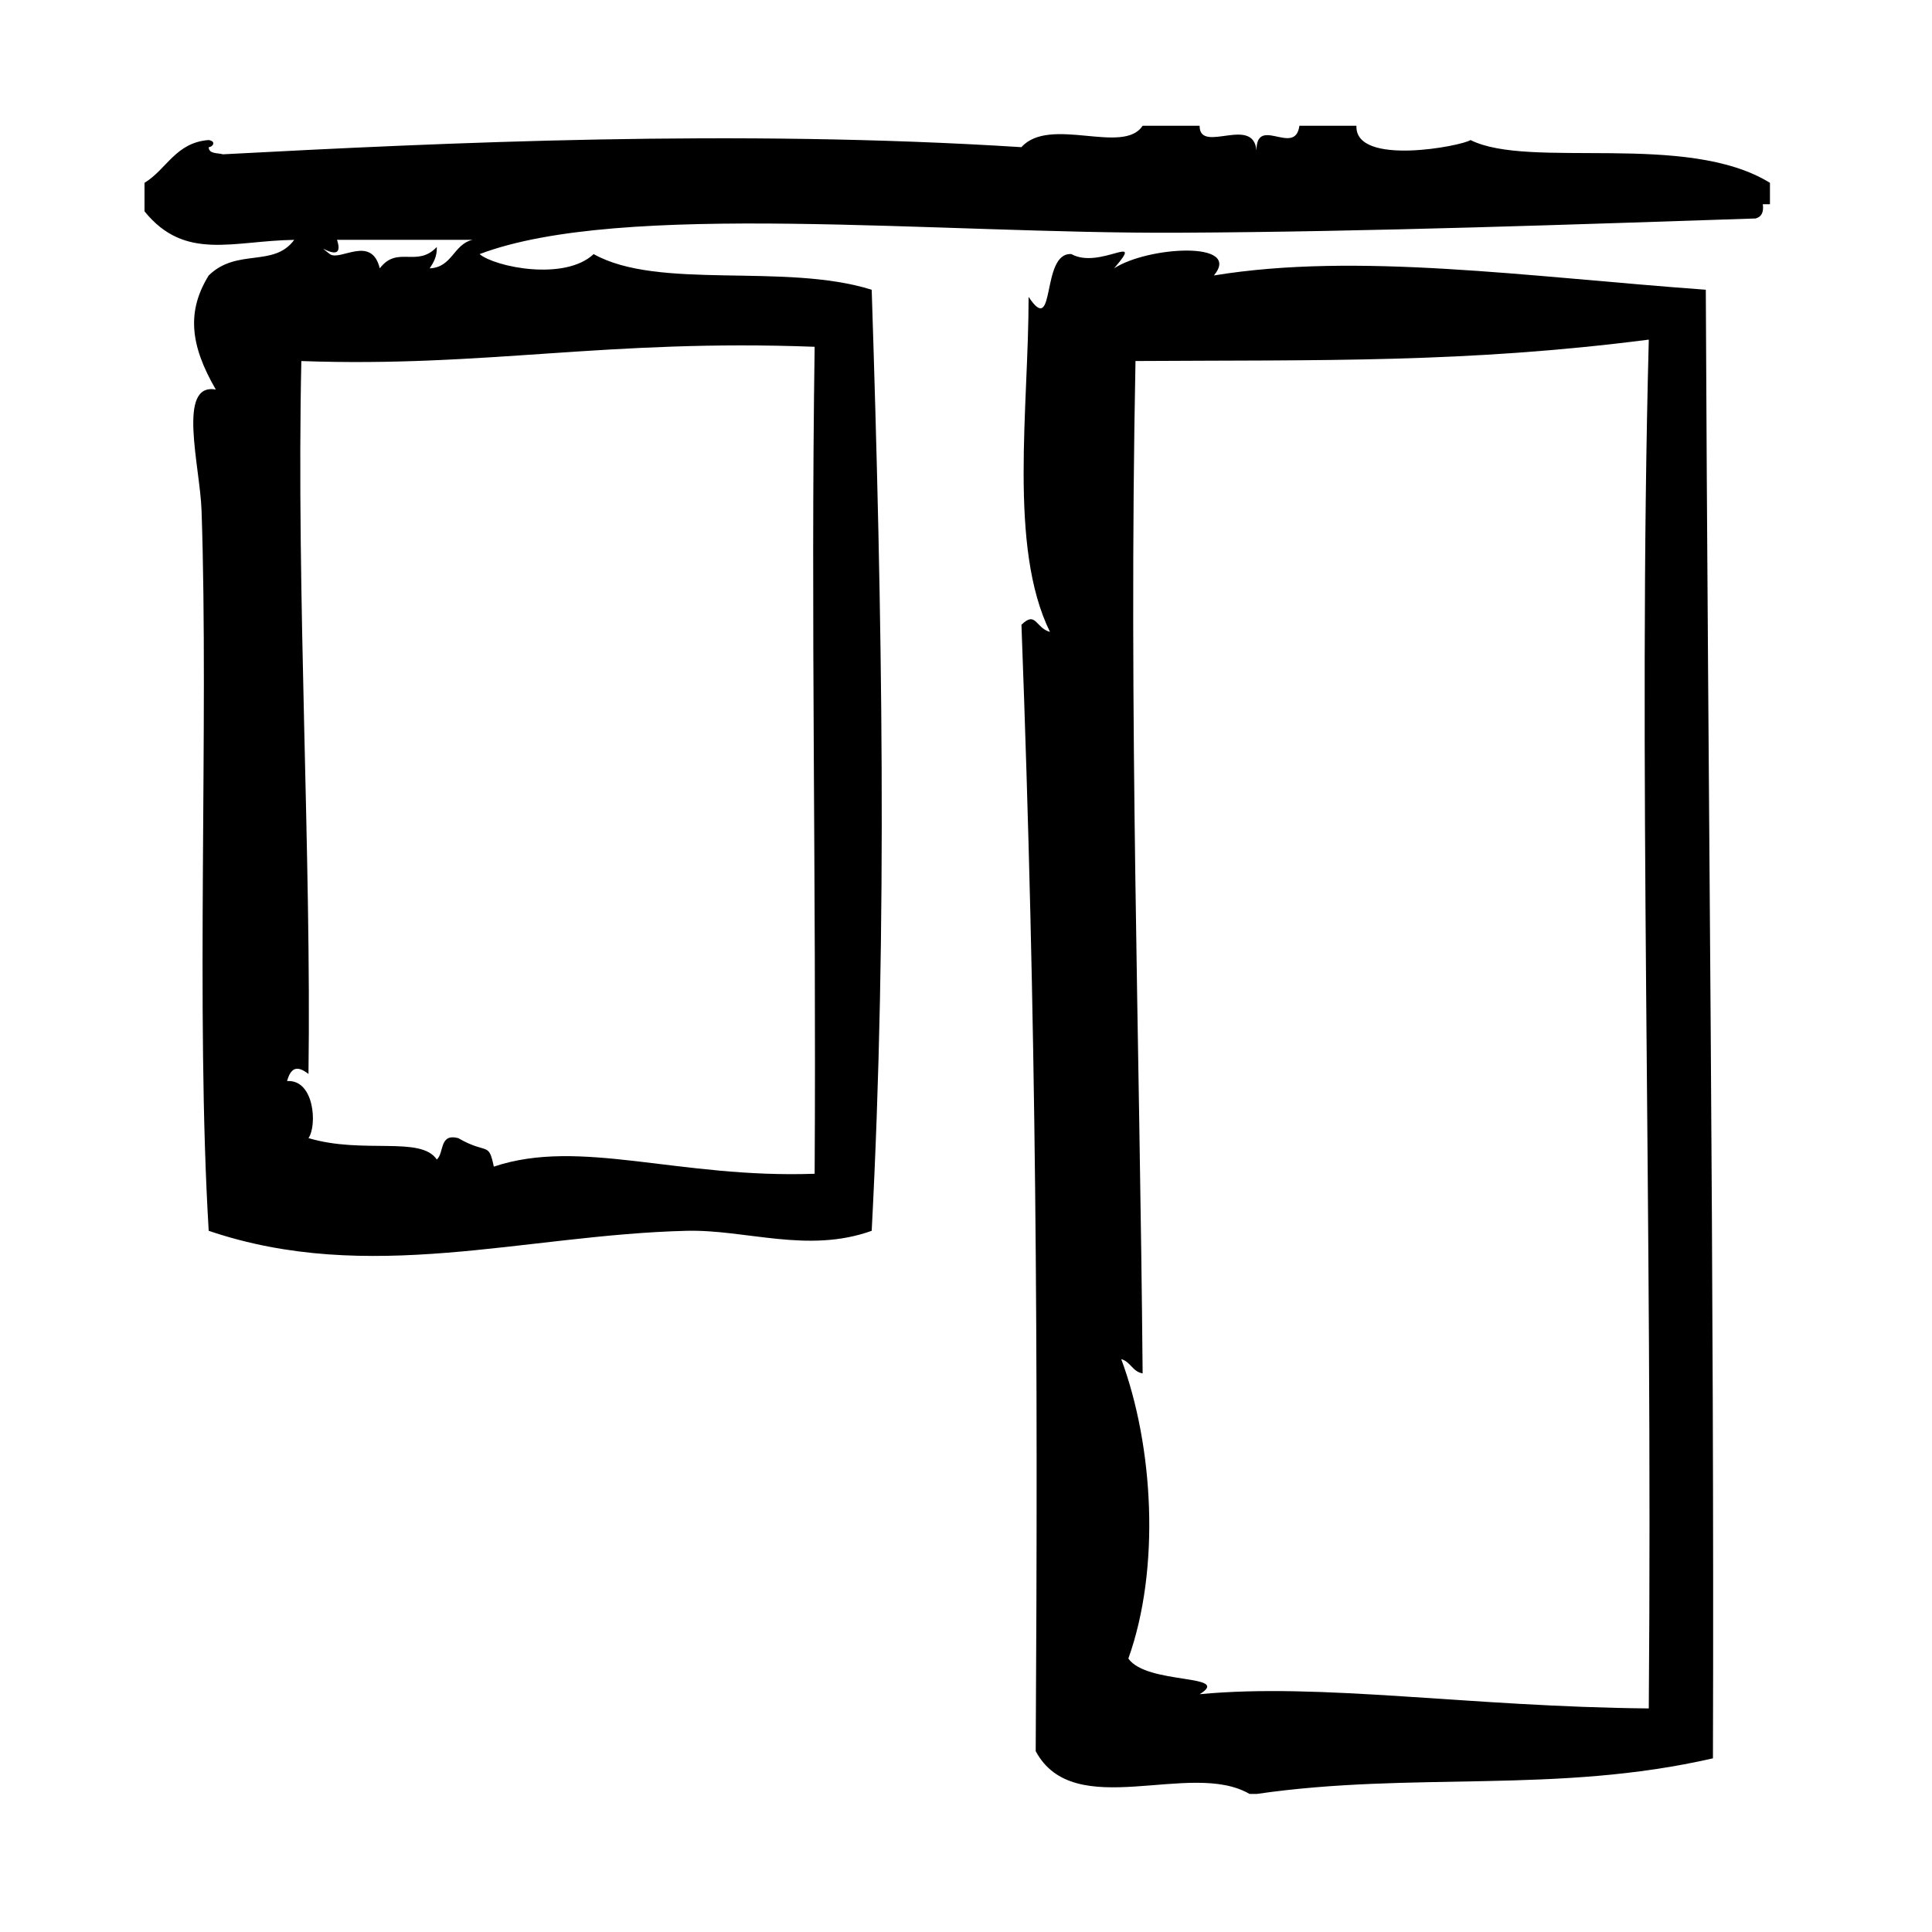
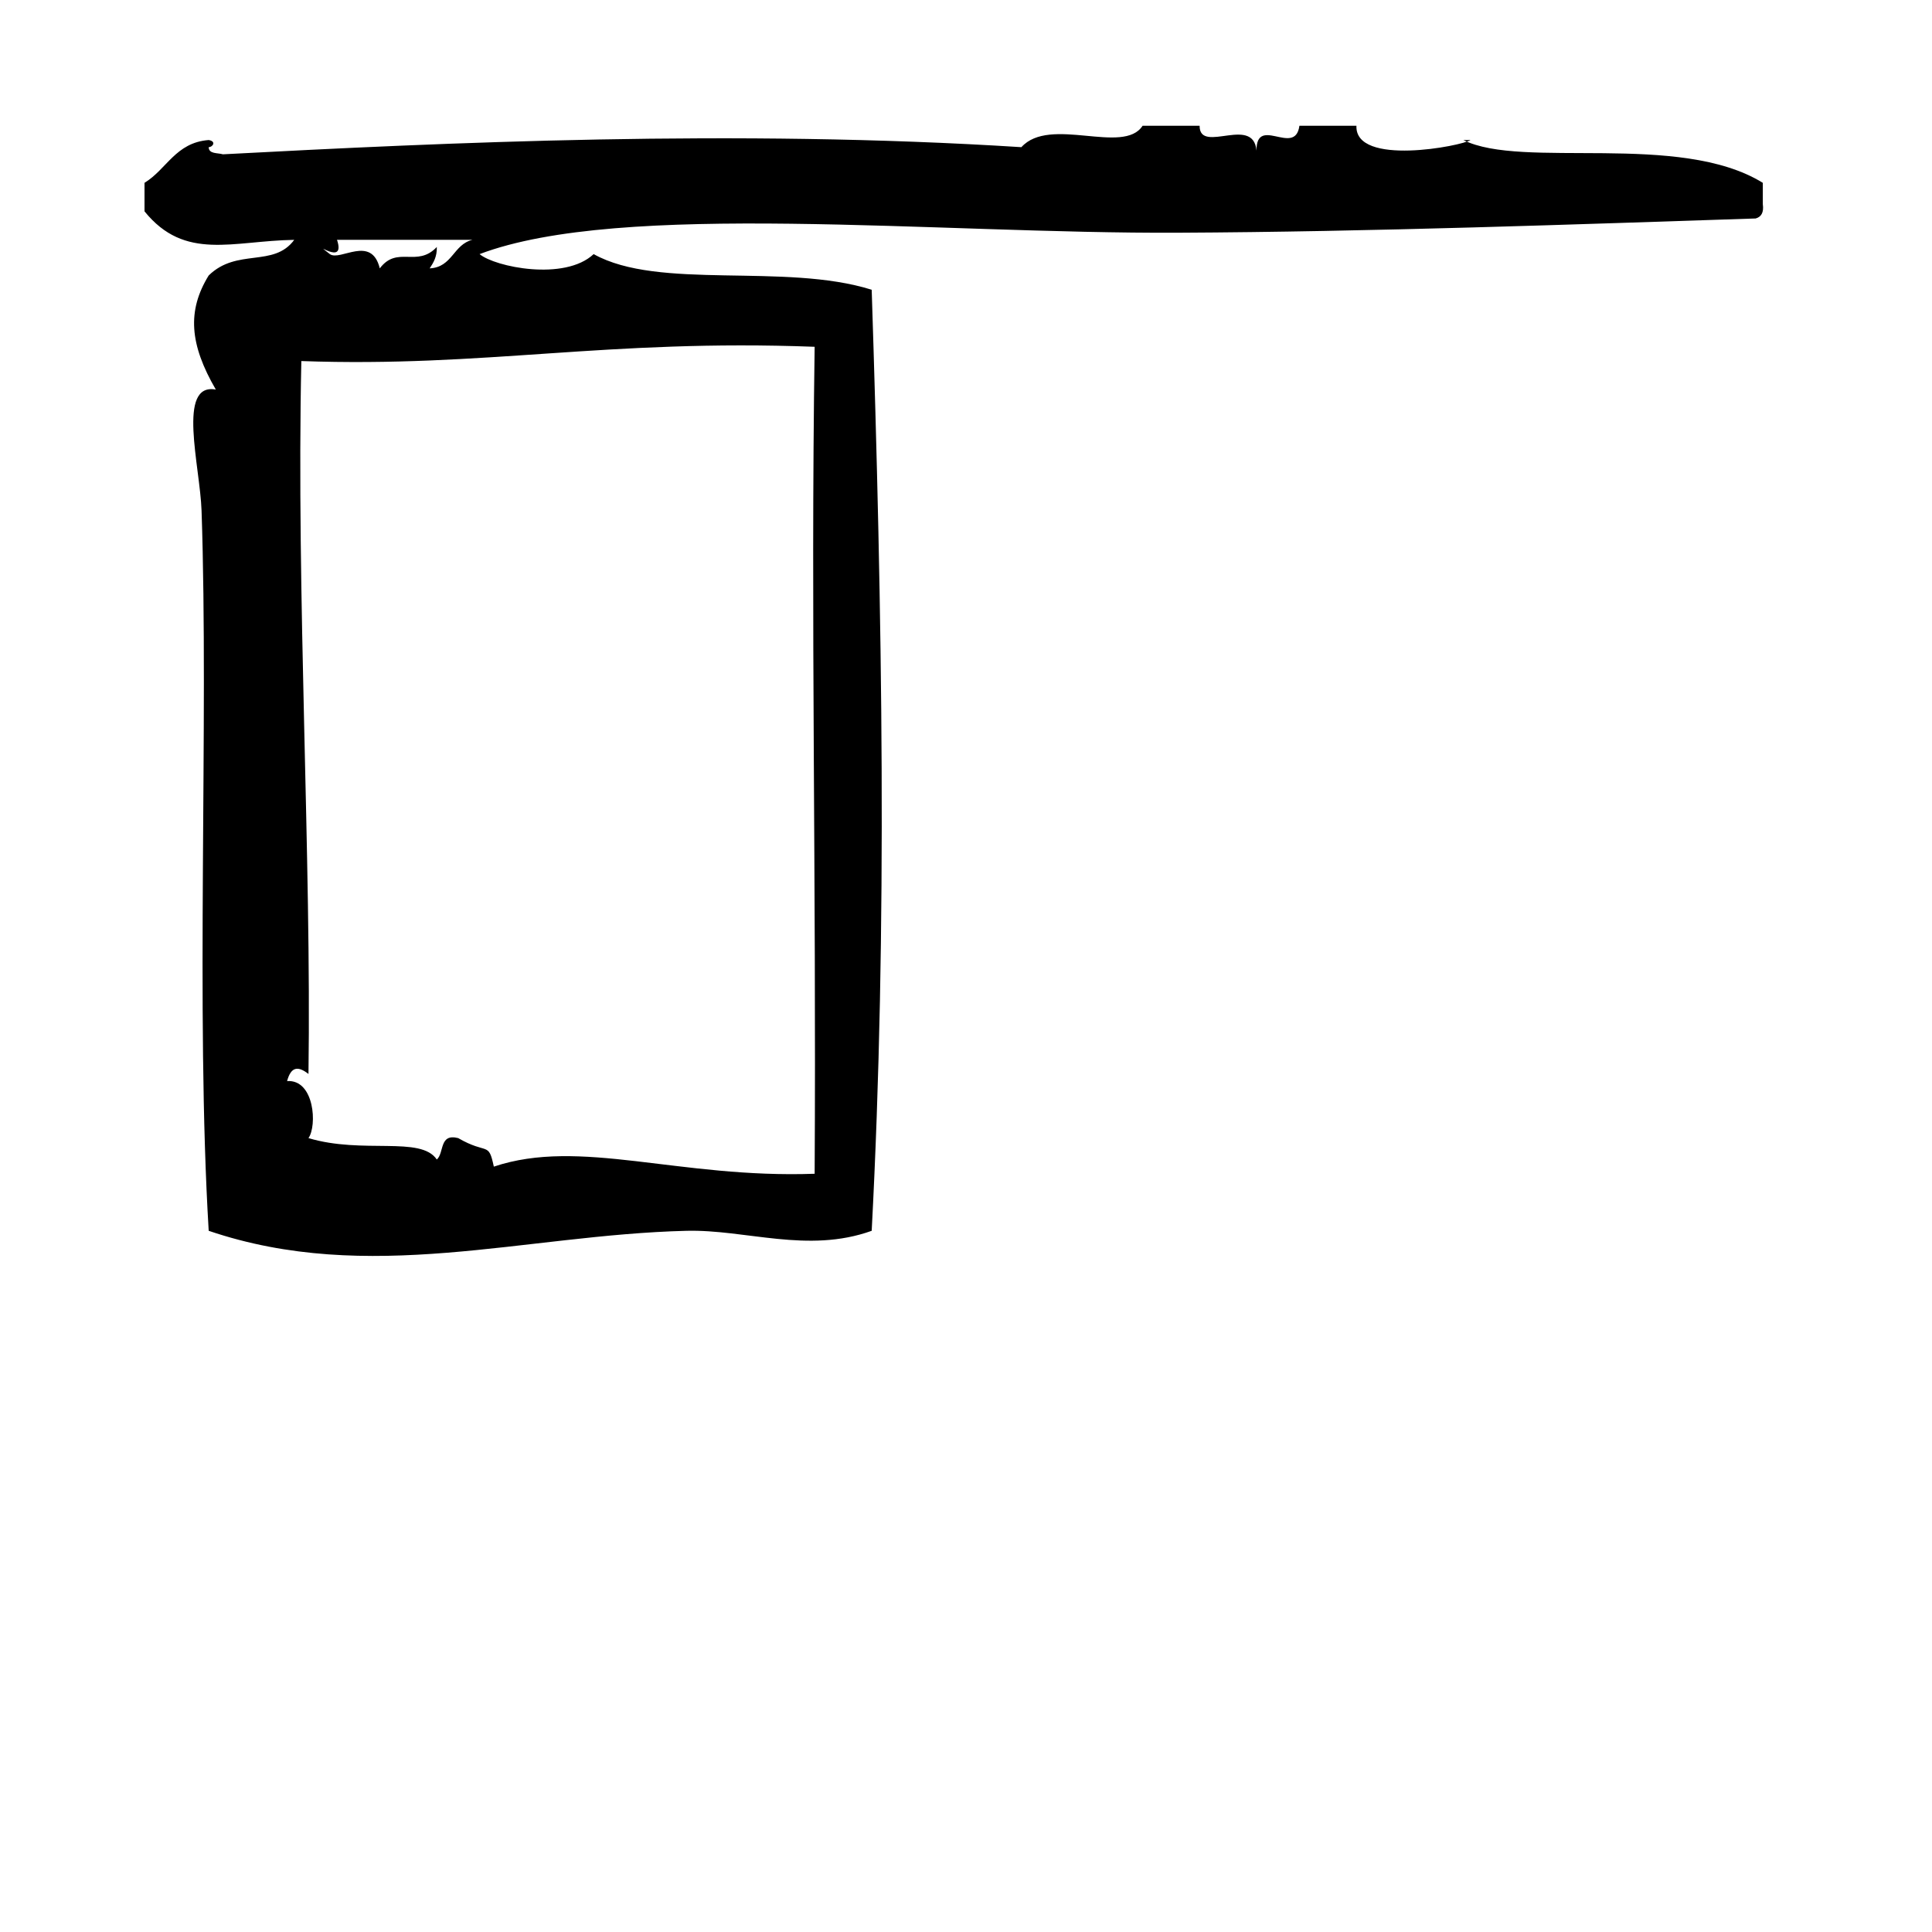
<svg xmlns="http://www.w3.org/2000/svg" fill="#000000" width="800px" height="800px" version="1.1" viewBox="144 144 512 512">
  <g fill-rule="evenodd">
-     <path d="m533.7 181.11c-2.195 1.566-30.684 7.086-30.23-3.777h-15.113c-1.156 8.535-12.082-3.668-11.336 7.559 0.07-11.148-15.137 0.309-15.113-7.559h-15.113c-5.07 7.832-24.57-2.707-32.117 5.668-75.785-4.816-152.42-1.242-211.6 1.891-1.473-0.426-3.731-0.047-3.777-1.891 1.047 0 2.141-1.535 0-1.891-8.777 0.668-11.125 7.777-17.004 11.336v7.559c10.738 13.281 23.402 7.785 39.676 7.559-5.457 7.422-15.184 2.094-22.672 9.445-5.762 9.359-5.055 18.262 1.891 30.23-10.367-1.914-4.18 20.223-3.777 32.117 1.914 56.348-1.598 132.85 1.891 190.82 42.516 14.43 83.41 1.086 126.58 0 15.801-0.395 32.156 6.094 49.121 0 4.242-80.641 2.793-163.2 0-249.39-23.051-7.234-56.41 0.219-73.684-9.445-7.691 7.219-26.168 3.41-30.23 0 37.543-14.211 120.73-5.359 185.16-5.668 51.191-0.242 105.88-2.234 153.02-3.777 1.48-0.418 2.195-1.582 1.891-3.777h1.891v-5.668c-22.09-13.641-63.801-3.516-79.352-11.34zm-300.39 26.449h35.895c-5.086 1.211-5.305 7.289-11.336 7.559 1-1.52 1.969-3.07 1.891-5.668-5.25 5.574-10.453-0.488-15.113 5.668-2.219-8.996-10.516-1.801-13.227-3.777-5.582-4.379 4.387 3.691 1.891-3.781zm126.58 28.34c-1.07 72.629 0.457 139.61 0 219.16-36.07 1.289-62.094-9.582-85.02-1.891-1.441-6.809-1.637-3.047-9.445-7.559-5.086-1.301-3.652 3.906-5.668 5.676-4.234-6.336-19.57-1.348-34.008-5.676 2.32-3.266 1.605-15.586-5.668-15.113 1.062-3.922 2.953-4 5.668-1.883 0.805-56.906-3.242-127.32-1.891-188.93 48.77 1.738 80.785-5.875 136.03-3.781z" />
-     <path d="m465.7 217c7.637-9.227-17.5-7.723-26.449-1.891 8.438-9.848-3.809 0.418-11.336-3.777-8.195-0.496-4.008 22.441-11.328 11.336 0.031 29.316-5.422 66.234 5.668 88.797-3.848-1.055-3.707-5.684-7.559-1.891 3.977 106.4 4.426 192 3.777 298.51 10.234 19.027 40.957 2.172 56.672 11.328h1.891c41.66-6.031 79.352 0.109 120.91-9.438 0.395-125.84-1.316-256.33-1.891-389.19-47.309-3.441-92.457-10.008-130.36-3.781zm115.24 379.75c-47.469-0.434-86.797-6.84-119.02-3.769 8.793-5.398-13.957-2.426-18.895-9.445 8.527-23.812 6.684-56.301-1.883-79.352 2.473 0.668 2.969 3.328 5.668 3.777-0.77-88.566-3.769-173.76-1.891-268.29 49.602-0.309 87.41 0.574 136.03-5.668-2.941 110.68 1.082 230.41-0.004 362.74z" />
+     <path d="m533.7 181.11c-2.195 1.566-30.684 7.086-30.23-3.777h-15.113c-1.156 8.535-12.082-3.668-11.336 7.559 0.07-11.148-15.137 0.309-15.113-7.559h-15.113c-5.07 7.832-24.57-2.707-32.117 5.668-75.785-4.816-152.42-1.242-211.6 1.891-1.473-0.426-3.731-0.047-3.777-1.891 1.047 0 2.141-1.535 0-1.891-8.777 0.668-11.125 7.777-17.004 11.336v7.559c10.738 13.281 23.402 7.785 39.676 7.559-5.457 7.422-15.184 2.094-22.672 9.445-5.762 9.359-5.055 18.262 1.891 30.23-10.367-1.914-4.18 20.223-3.777 32.117 1.914 56.348-1.598 132.85 1.891 190.82 42.516 14.43 83.41 1.086 126.58 0 15.801-0.395 32.156 6.094 49.121 0 4.242-80.641 2.793-163.2 0-249.39-23.051-7.234-56.41 0.219-73.684-9.445-7.691 7.219-26.168 3.41-30.23 0 37.543-14.211 120.73-5.359 185.16-5.668 51.191-0.242 105.88-2.234 153.02-3.777 1.48-0.418 2.195-1.582 1.891-3.777v-5.668c-22.09-13.641-63.801-3.516-79.352-11.34zm-300.39 26.449h35.895c-5.086 1.211-5.305 7.289-11.336 7.559 1-1.52 1.969-3.07 1.891-5.668-5.25 5.574-10.453-0.488-15.113 5.668-2.219-8.996-10.516-1.801-13.227-3.777-5.582-4.379 4.387 3.691 1.891-3.781zm126.58 28.34c-1.07 72.629 0.457 139.61 0 219.16-36.07 1.289-62.094-9.582-85.02-1.891-1.441-6.809-1.637-3.047-9.445-7.559-5.086-1.301-3.652 3.906-5.668 5.676-4.234-6.336-19.57-1.348-34.008-5.676 2.32-3.266 1.605-15.586-5.668-15.113 1.062-3.922 2.953-4 5.668-1.883 0.805-56.906-3.242-127.32-1.891-188.93 48.77 1.738 80.785-5.875 136.03-3.781z" />
  </g>
</svg>